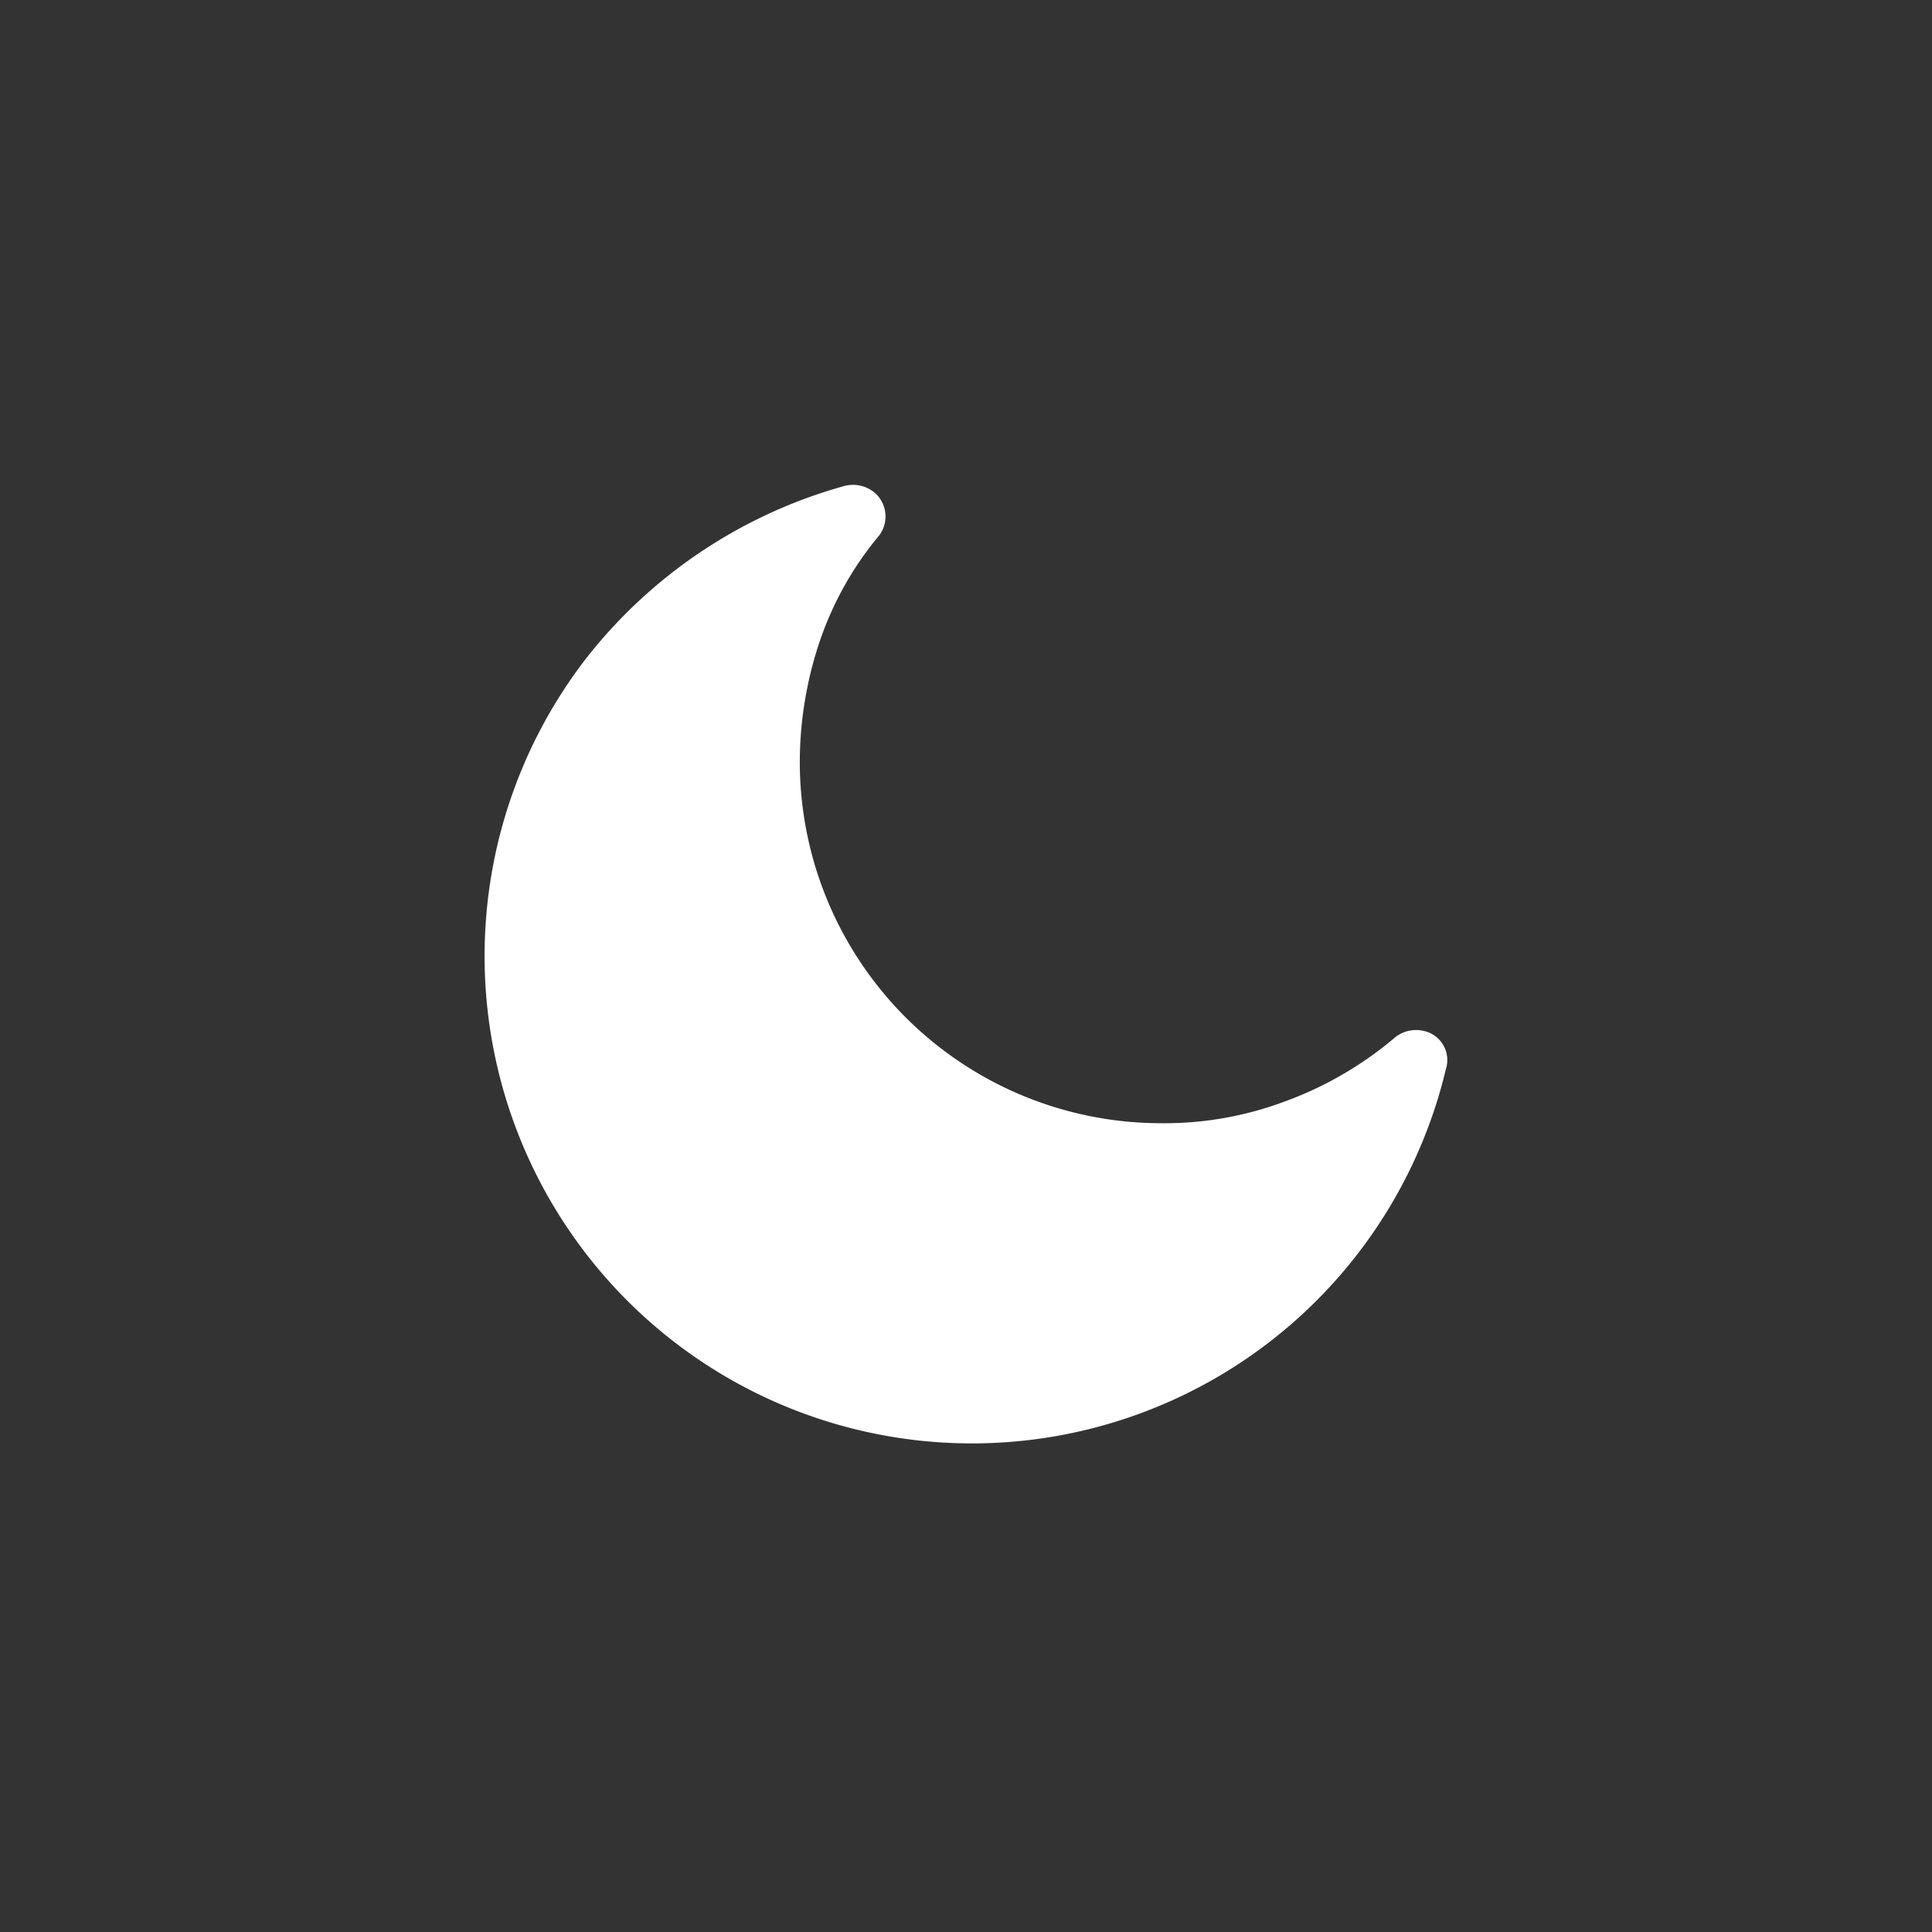
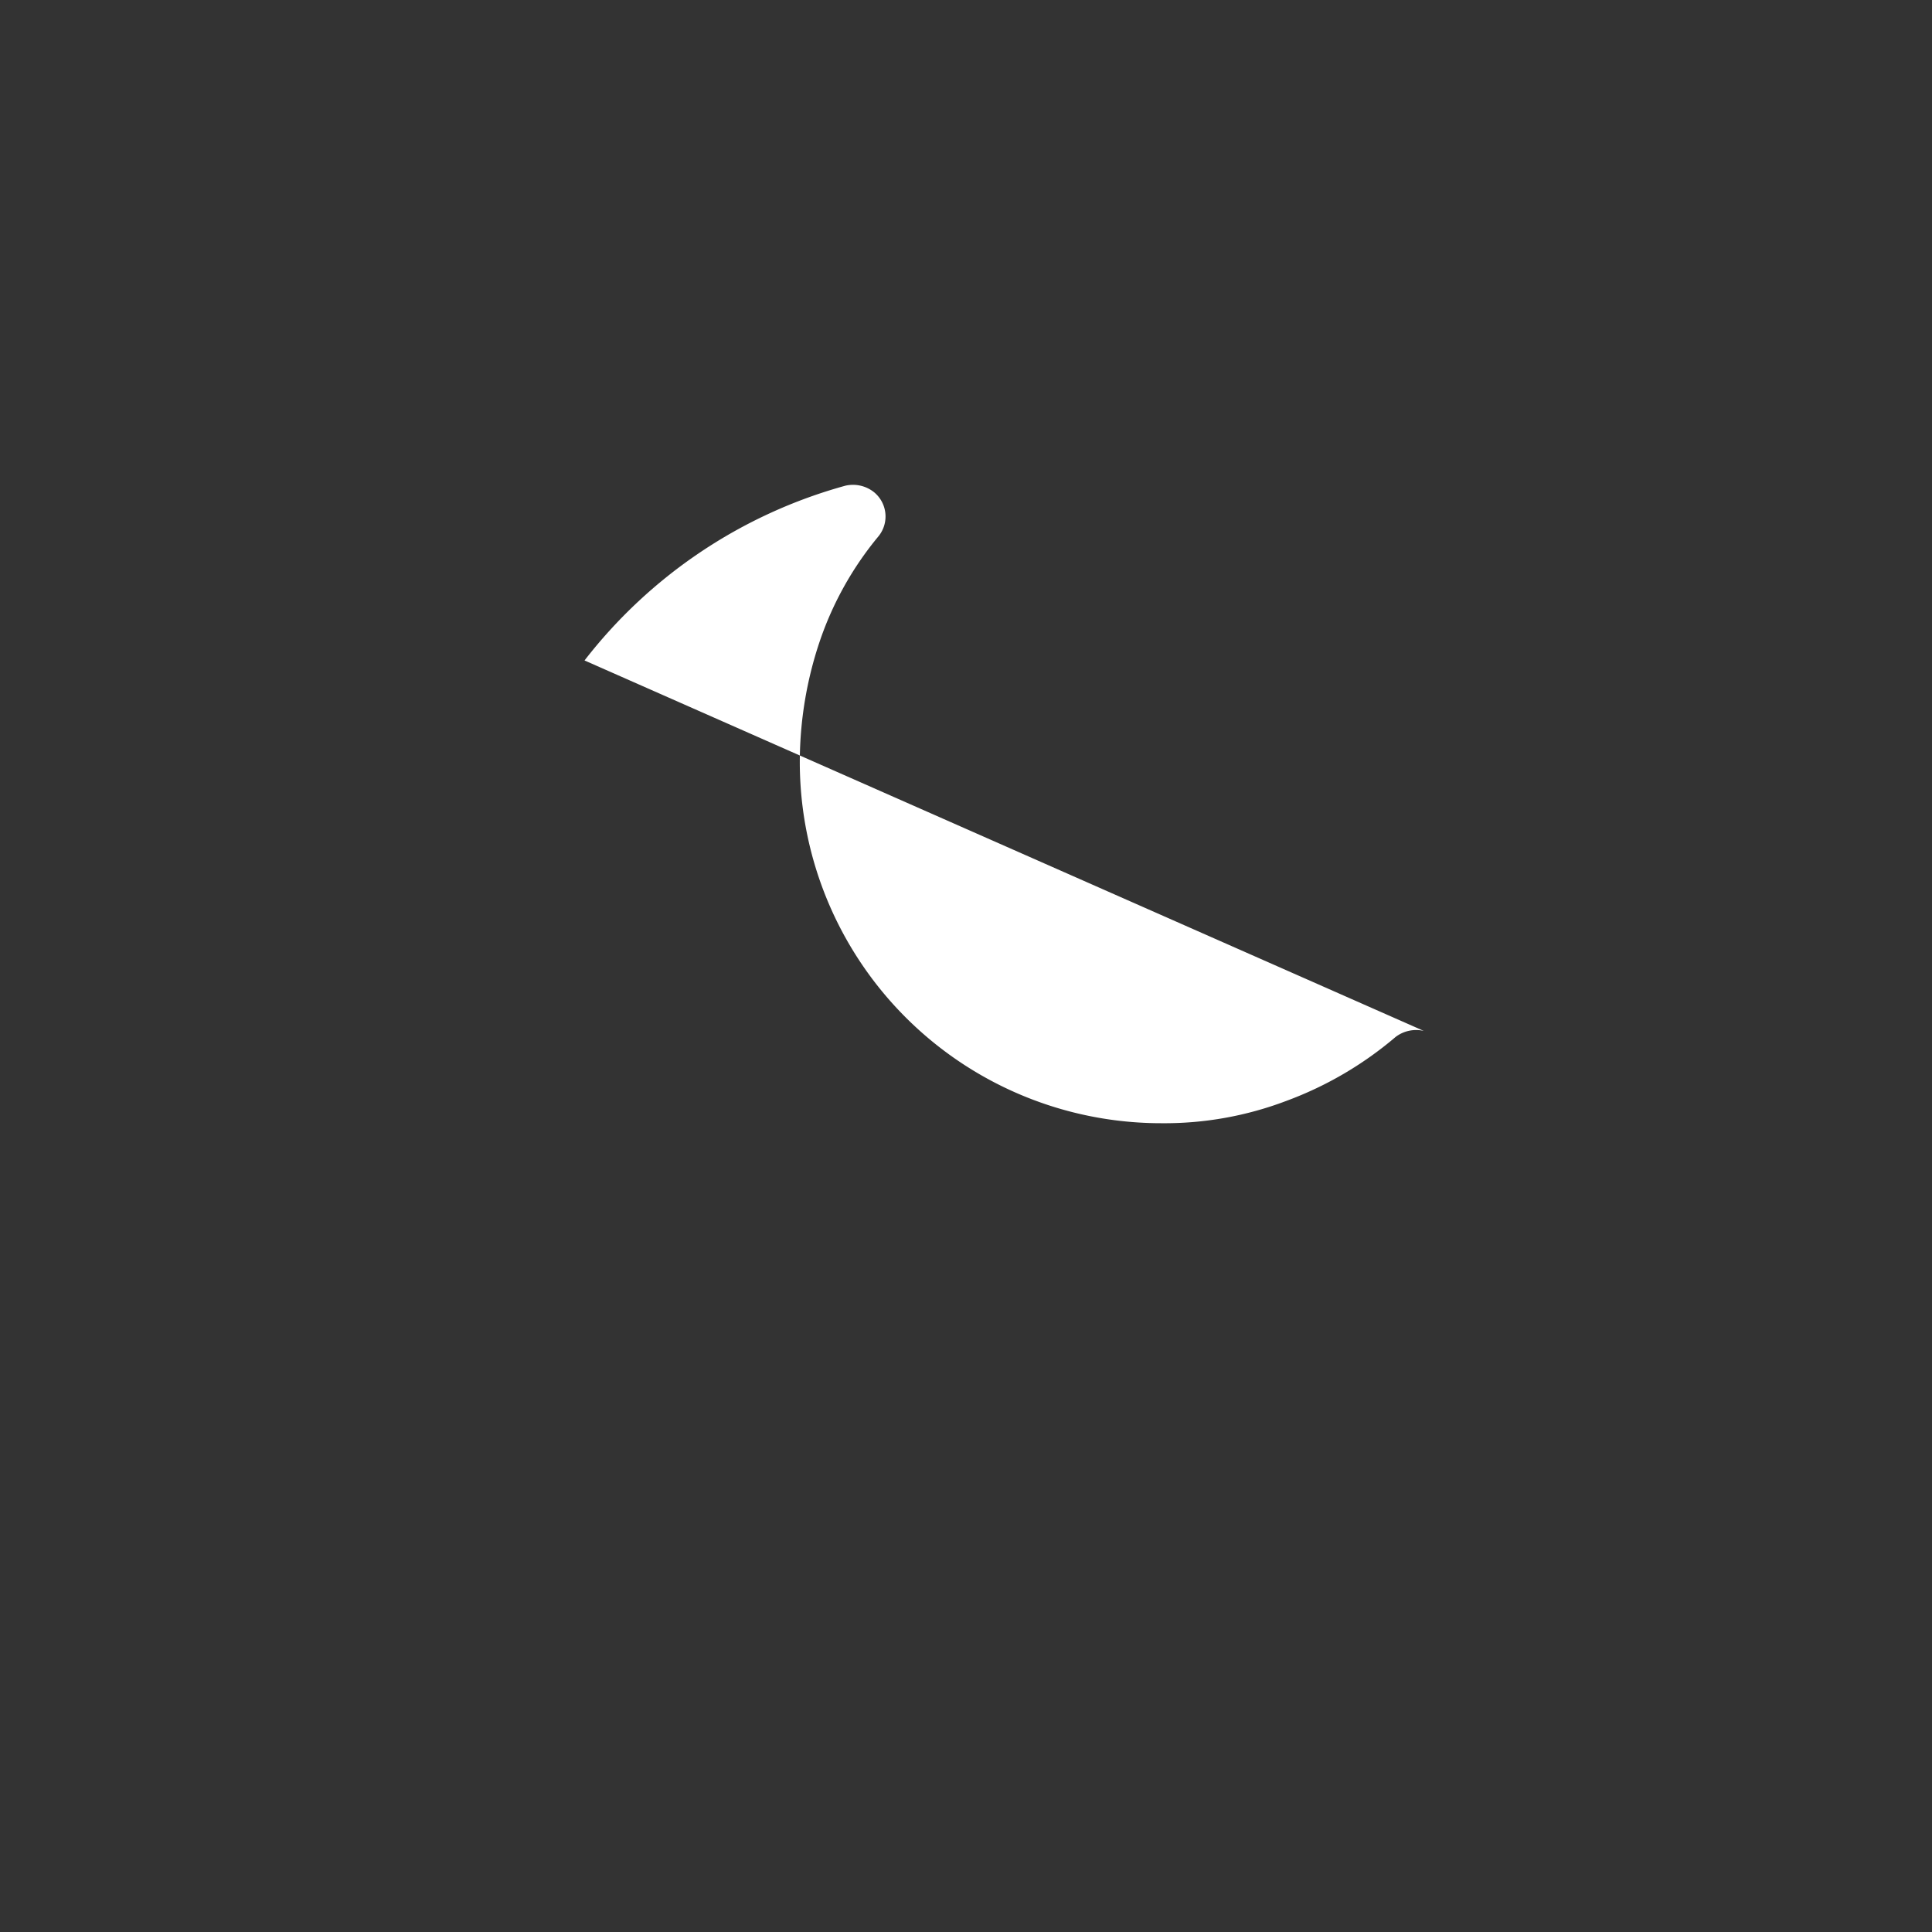
<svg xmlns="http://www.w3.org/2000/svg" width="40" height="40" viewBox="0 0 40 40">
  <rect x="0" y="0" width="40" height="40" fill="#333333" stroke="none" />
  <g id="Group_66" data-name="Group 66" transform="translate(-911 -138)">
-     <rect id="Rectangle_78" data-name="Rectangle 78" width="40" height="40" transform="translate(911 138)" fill="none" />
    <g id="Group_2738" data-name="Group 2738" transform="translate(231 -9)">
      <g id="moon" transform="translate(687.907 154.264)">
        <g id="Group_2725" data-name="Group 2725" transform="translate(1.099 1.746)">
-           <path id="Path_7312" data-name="Path 7312" d="M19.442,11.96a.7.7,0,0,0-.586.127,7.476,7.476,0,0,1-2.268,1.325,7.1,7.1,0,0,1-2.574.459A7.482,7.482,0,0,1,6.523,6.38a7.853,7.853,0,0,1,.408-2.472A6.842,6.842,0,0,1,8.154,1.717.65.65,0,0,0,8.052.8.7.7,0,0,0,7.466.672a10.282,10.282,0,0,0-5.4,3.618A10.089,10.089,0,1,0,19.9,12.75.618.618,0,0,0,19.442,11.96Z" transform="translate(1.03 0.374)" fill="#fff" />
+           <path id="Path_7312" data-name="Path 7312" d="M19.442,11.96a.7.7,0,0,0-.586.127,7.476,7.476,0,0,1-2.268,1.325,7.1,7.1,0,0,1-2.574.459A7.482,7.482,0,0,1,6.523,6.38a7.853,7.853,0,0,1,.408-2.472A6.842,6.842,0,0,1,8.154,1.717.65.65,0,0,0,8.052.8.7.7,0,0,0,7.466.672a10.282,10.282,0,0,0-5.4,3.618Z" transform="translate(1.03 0.374)" fill="#fff" />
        </g>
      </g>
-       <rect id="Rectangle_1323" data-name="Rectangle 1323" width="24" height="24" transform="translate(688 155)" fill="none" />
    </g>
  </g>
</svg>